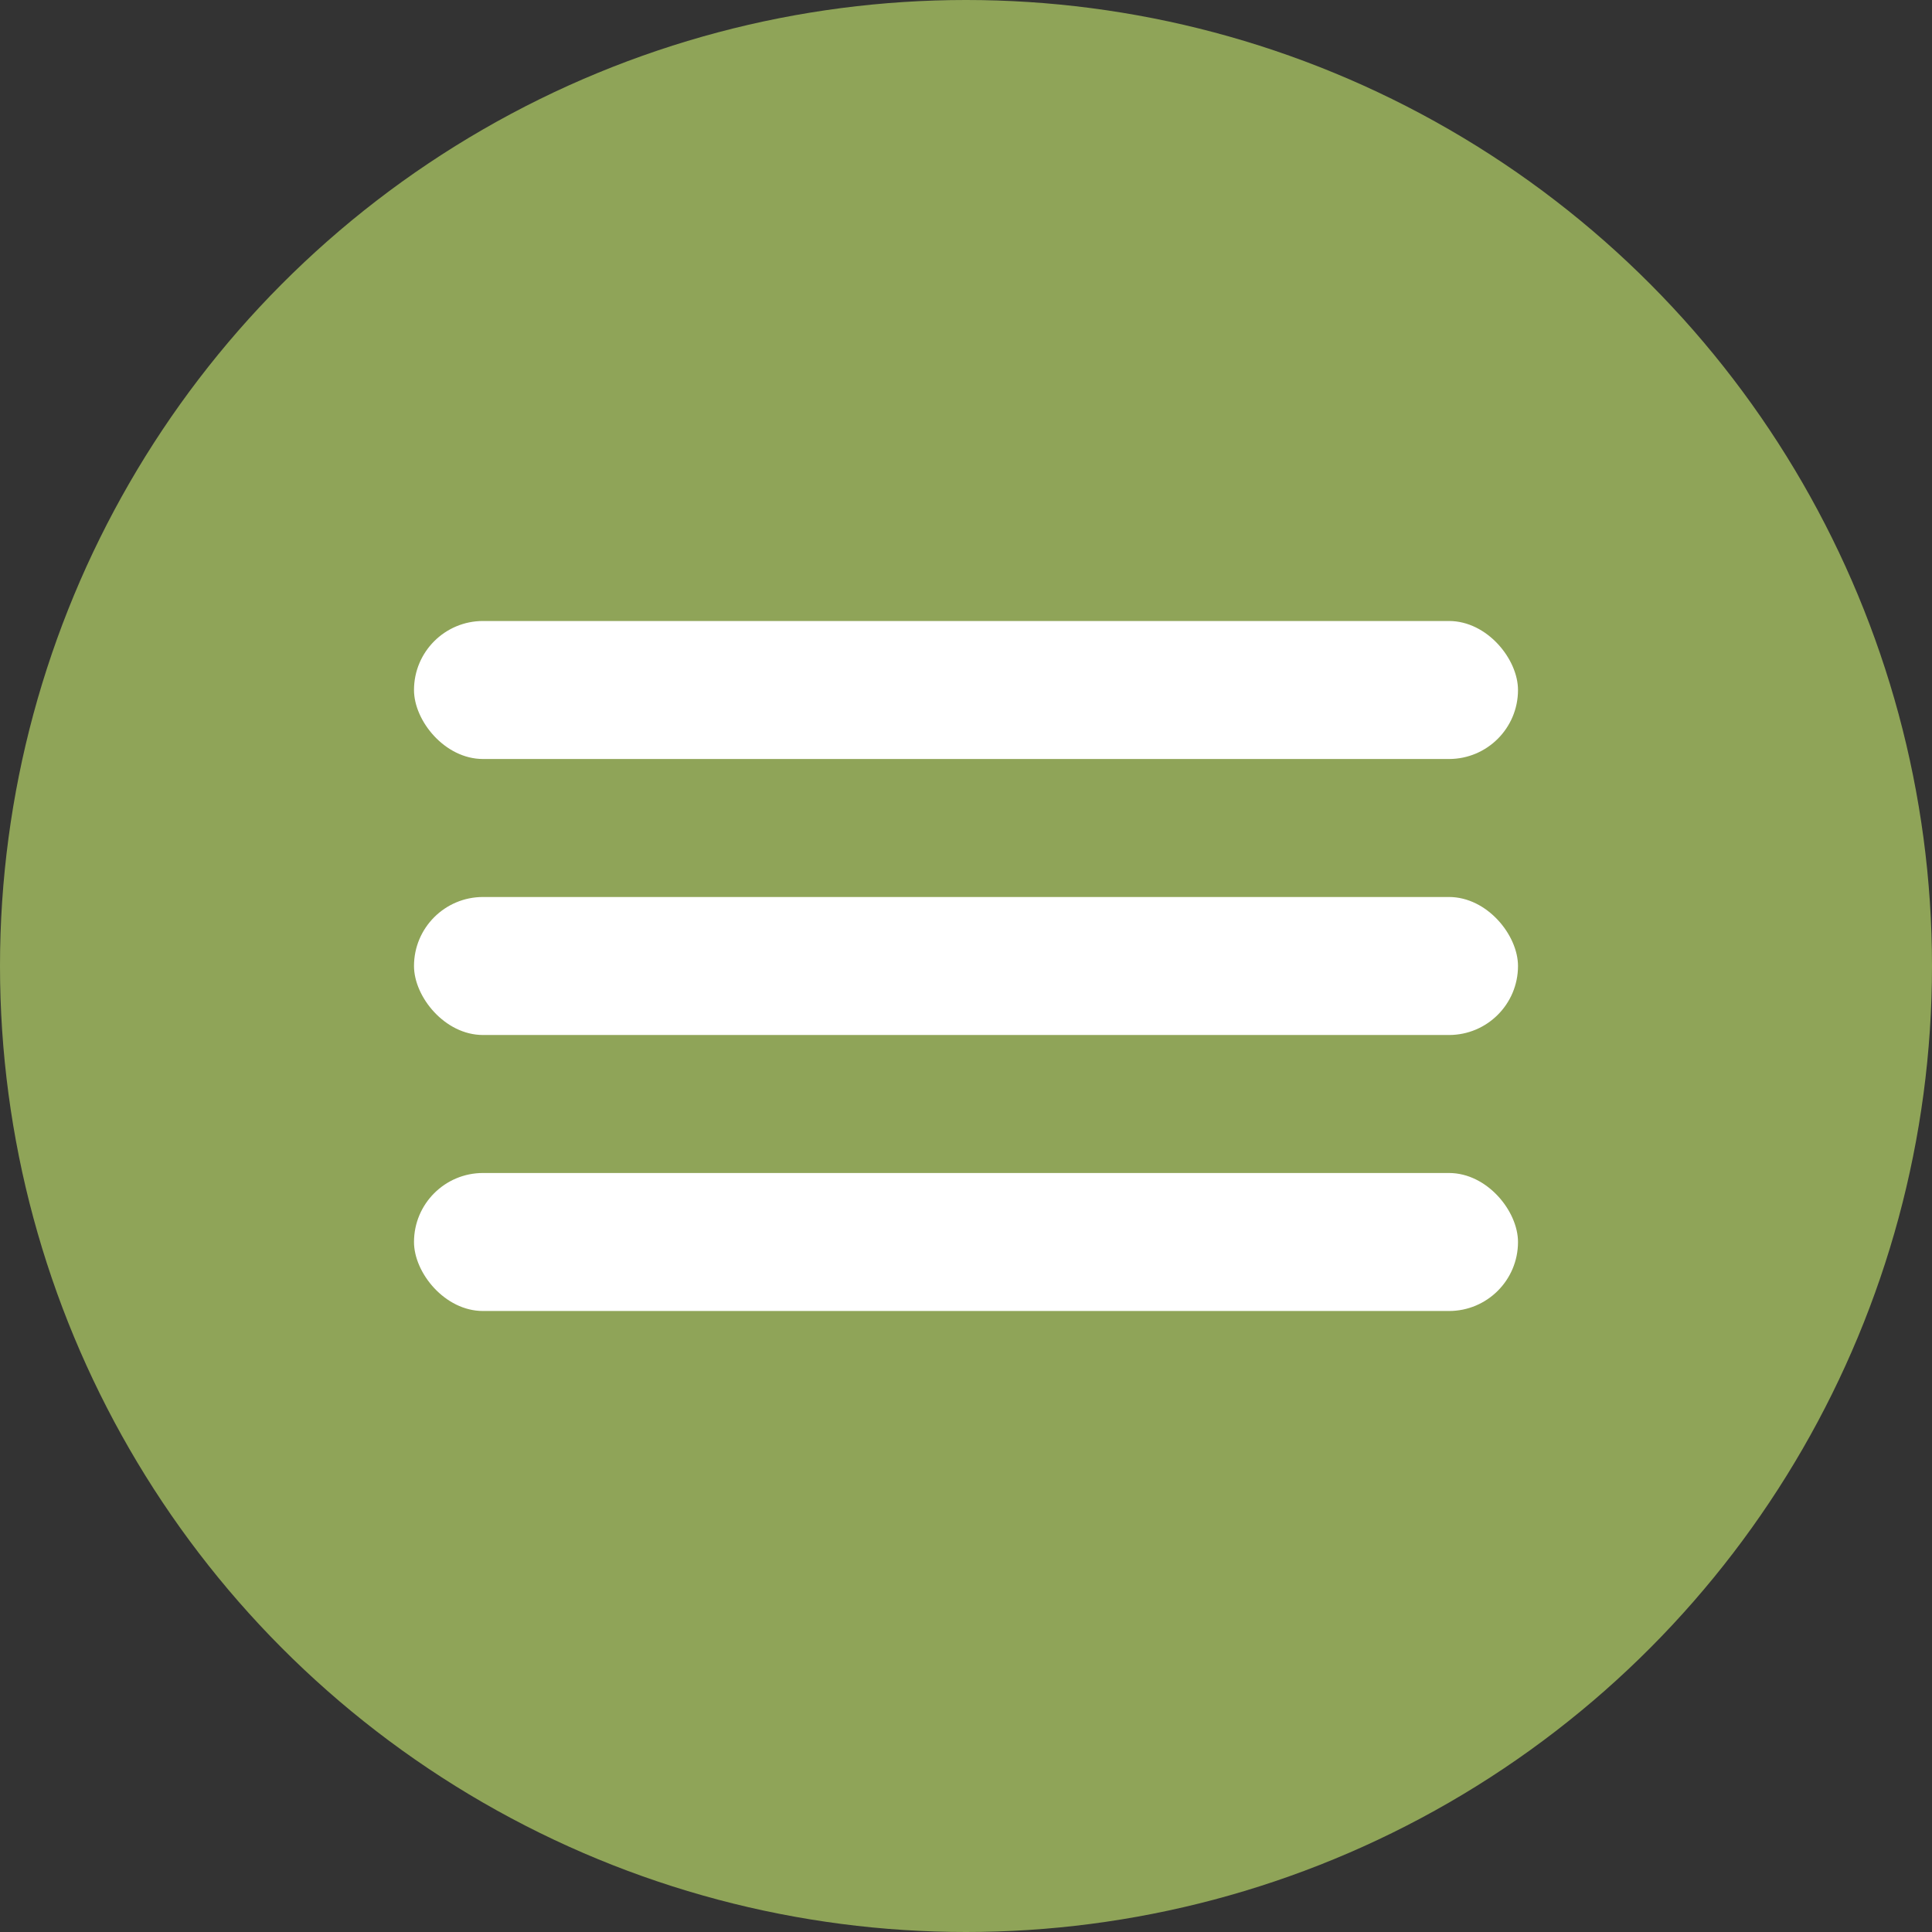
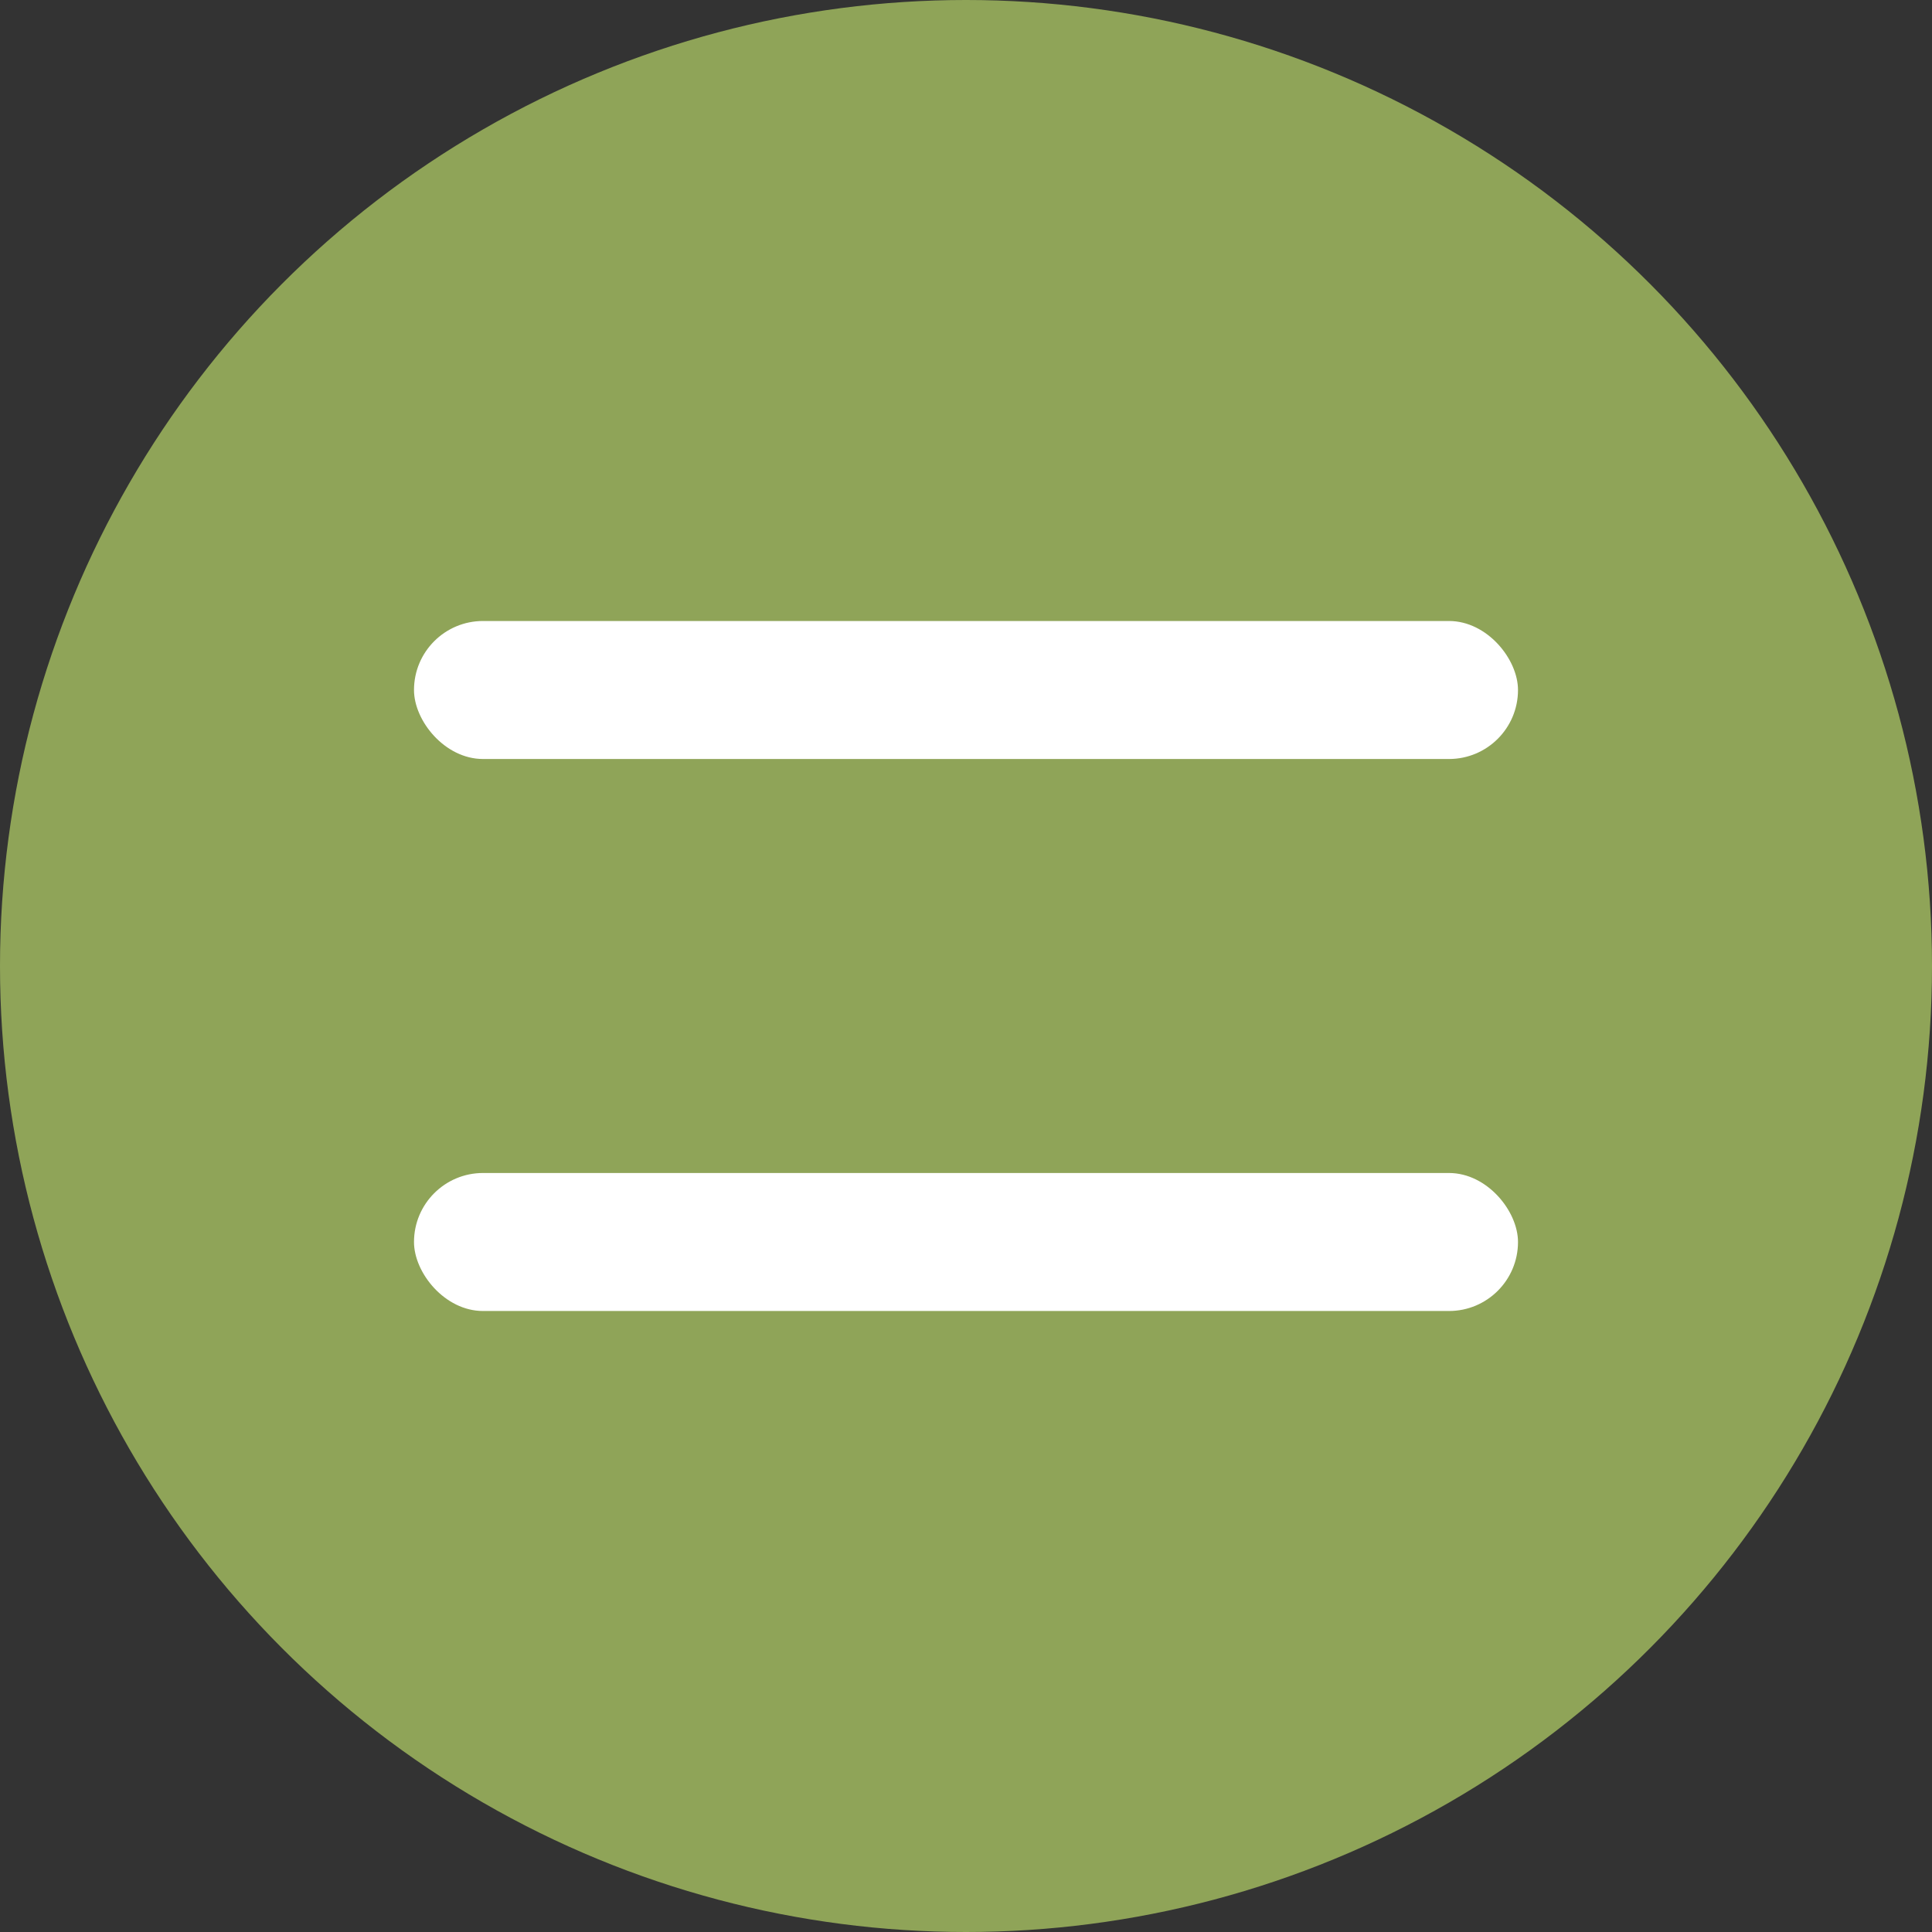
<svg xmlns="http://www.w3.org/2000/svg" width="28" height="28" viewBox="0 0 28 28" fill="none">
  <rect x="0" y="0" width="28" height="28" fill="#333333" stroke="none" />
  <circle cx="14" cy="14" r="14" fill="#8FA458" />
  <rect x="6" y="9" width="16" height="2" rx="1" fill="white" />
-   <rect x="6" y="13" width="16" height="2" rx="1" fill="white" />
  <rect x="6" y="17" width="16" height="2" rx="1" fill="white" />
</svg>